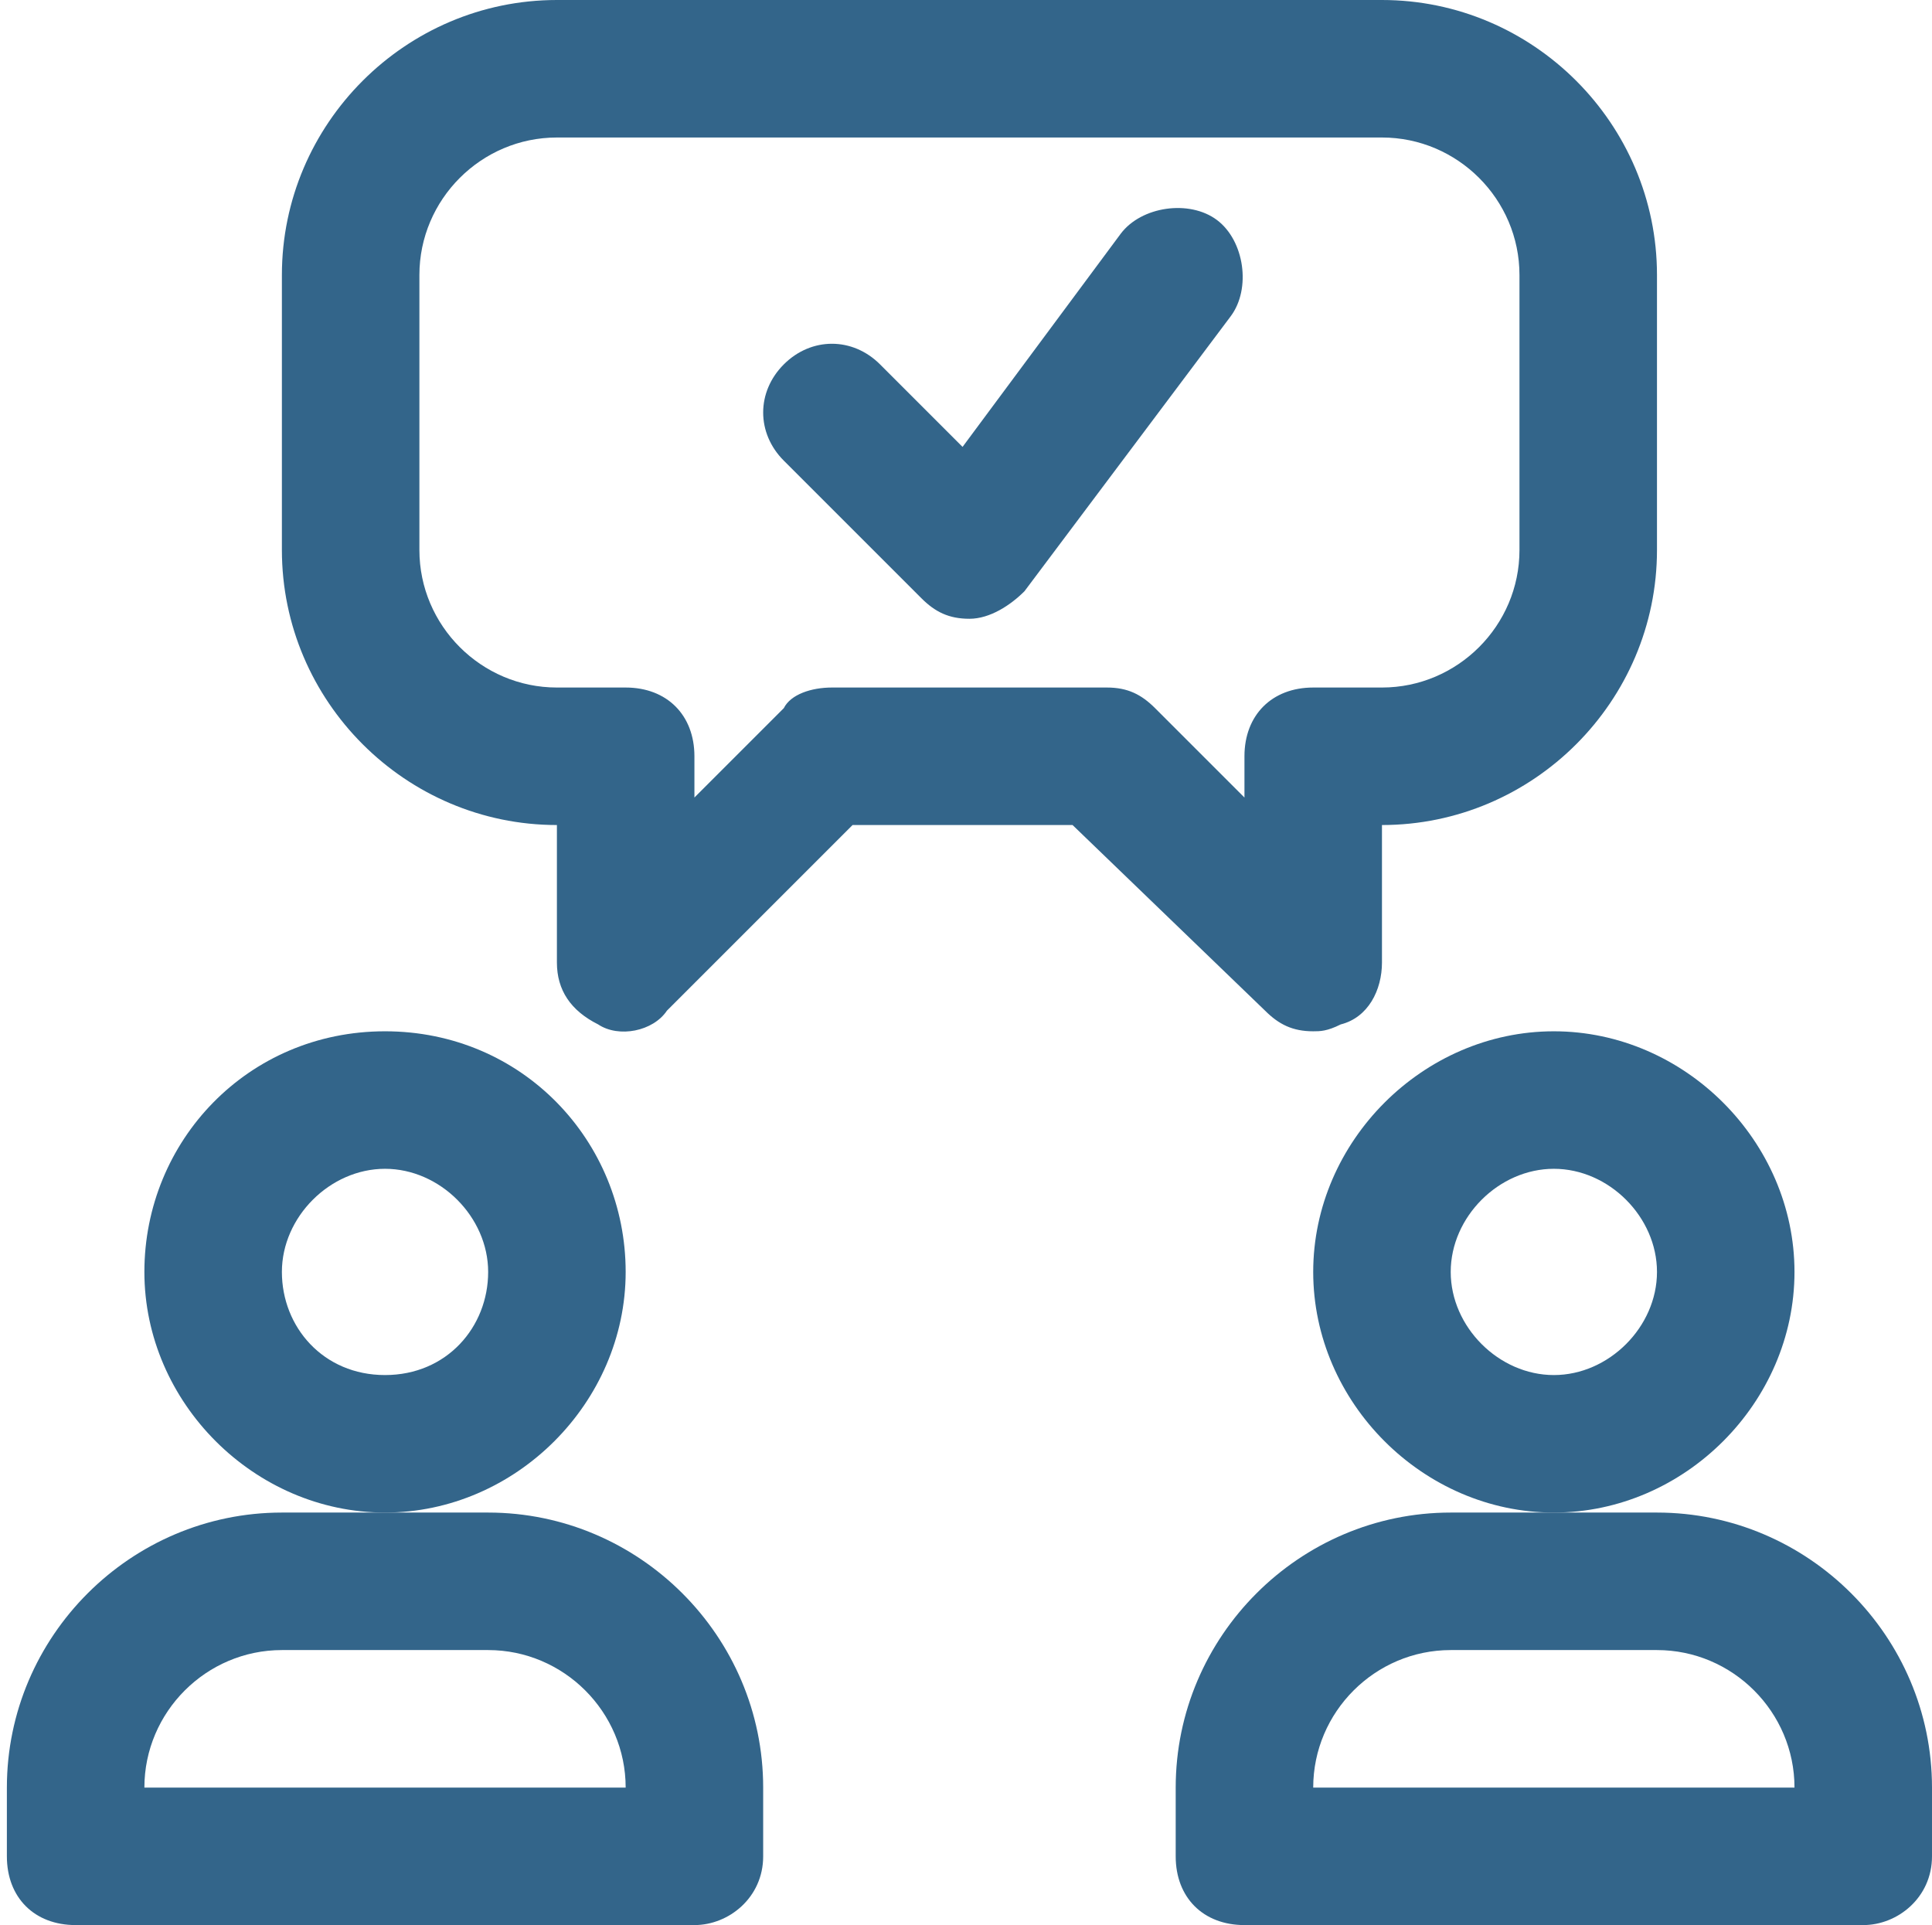
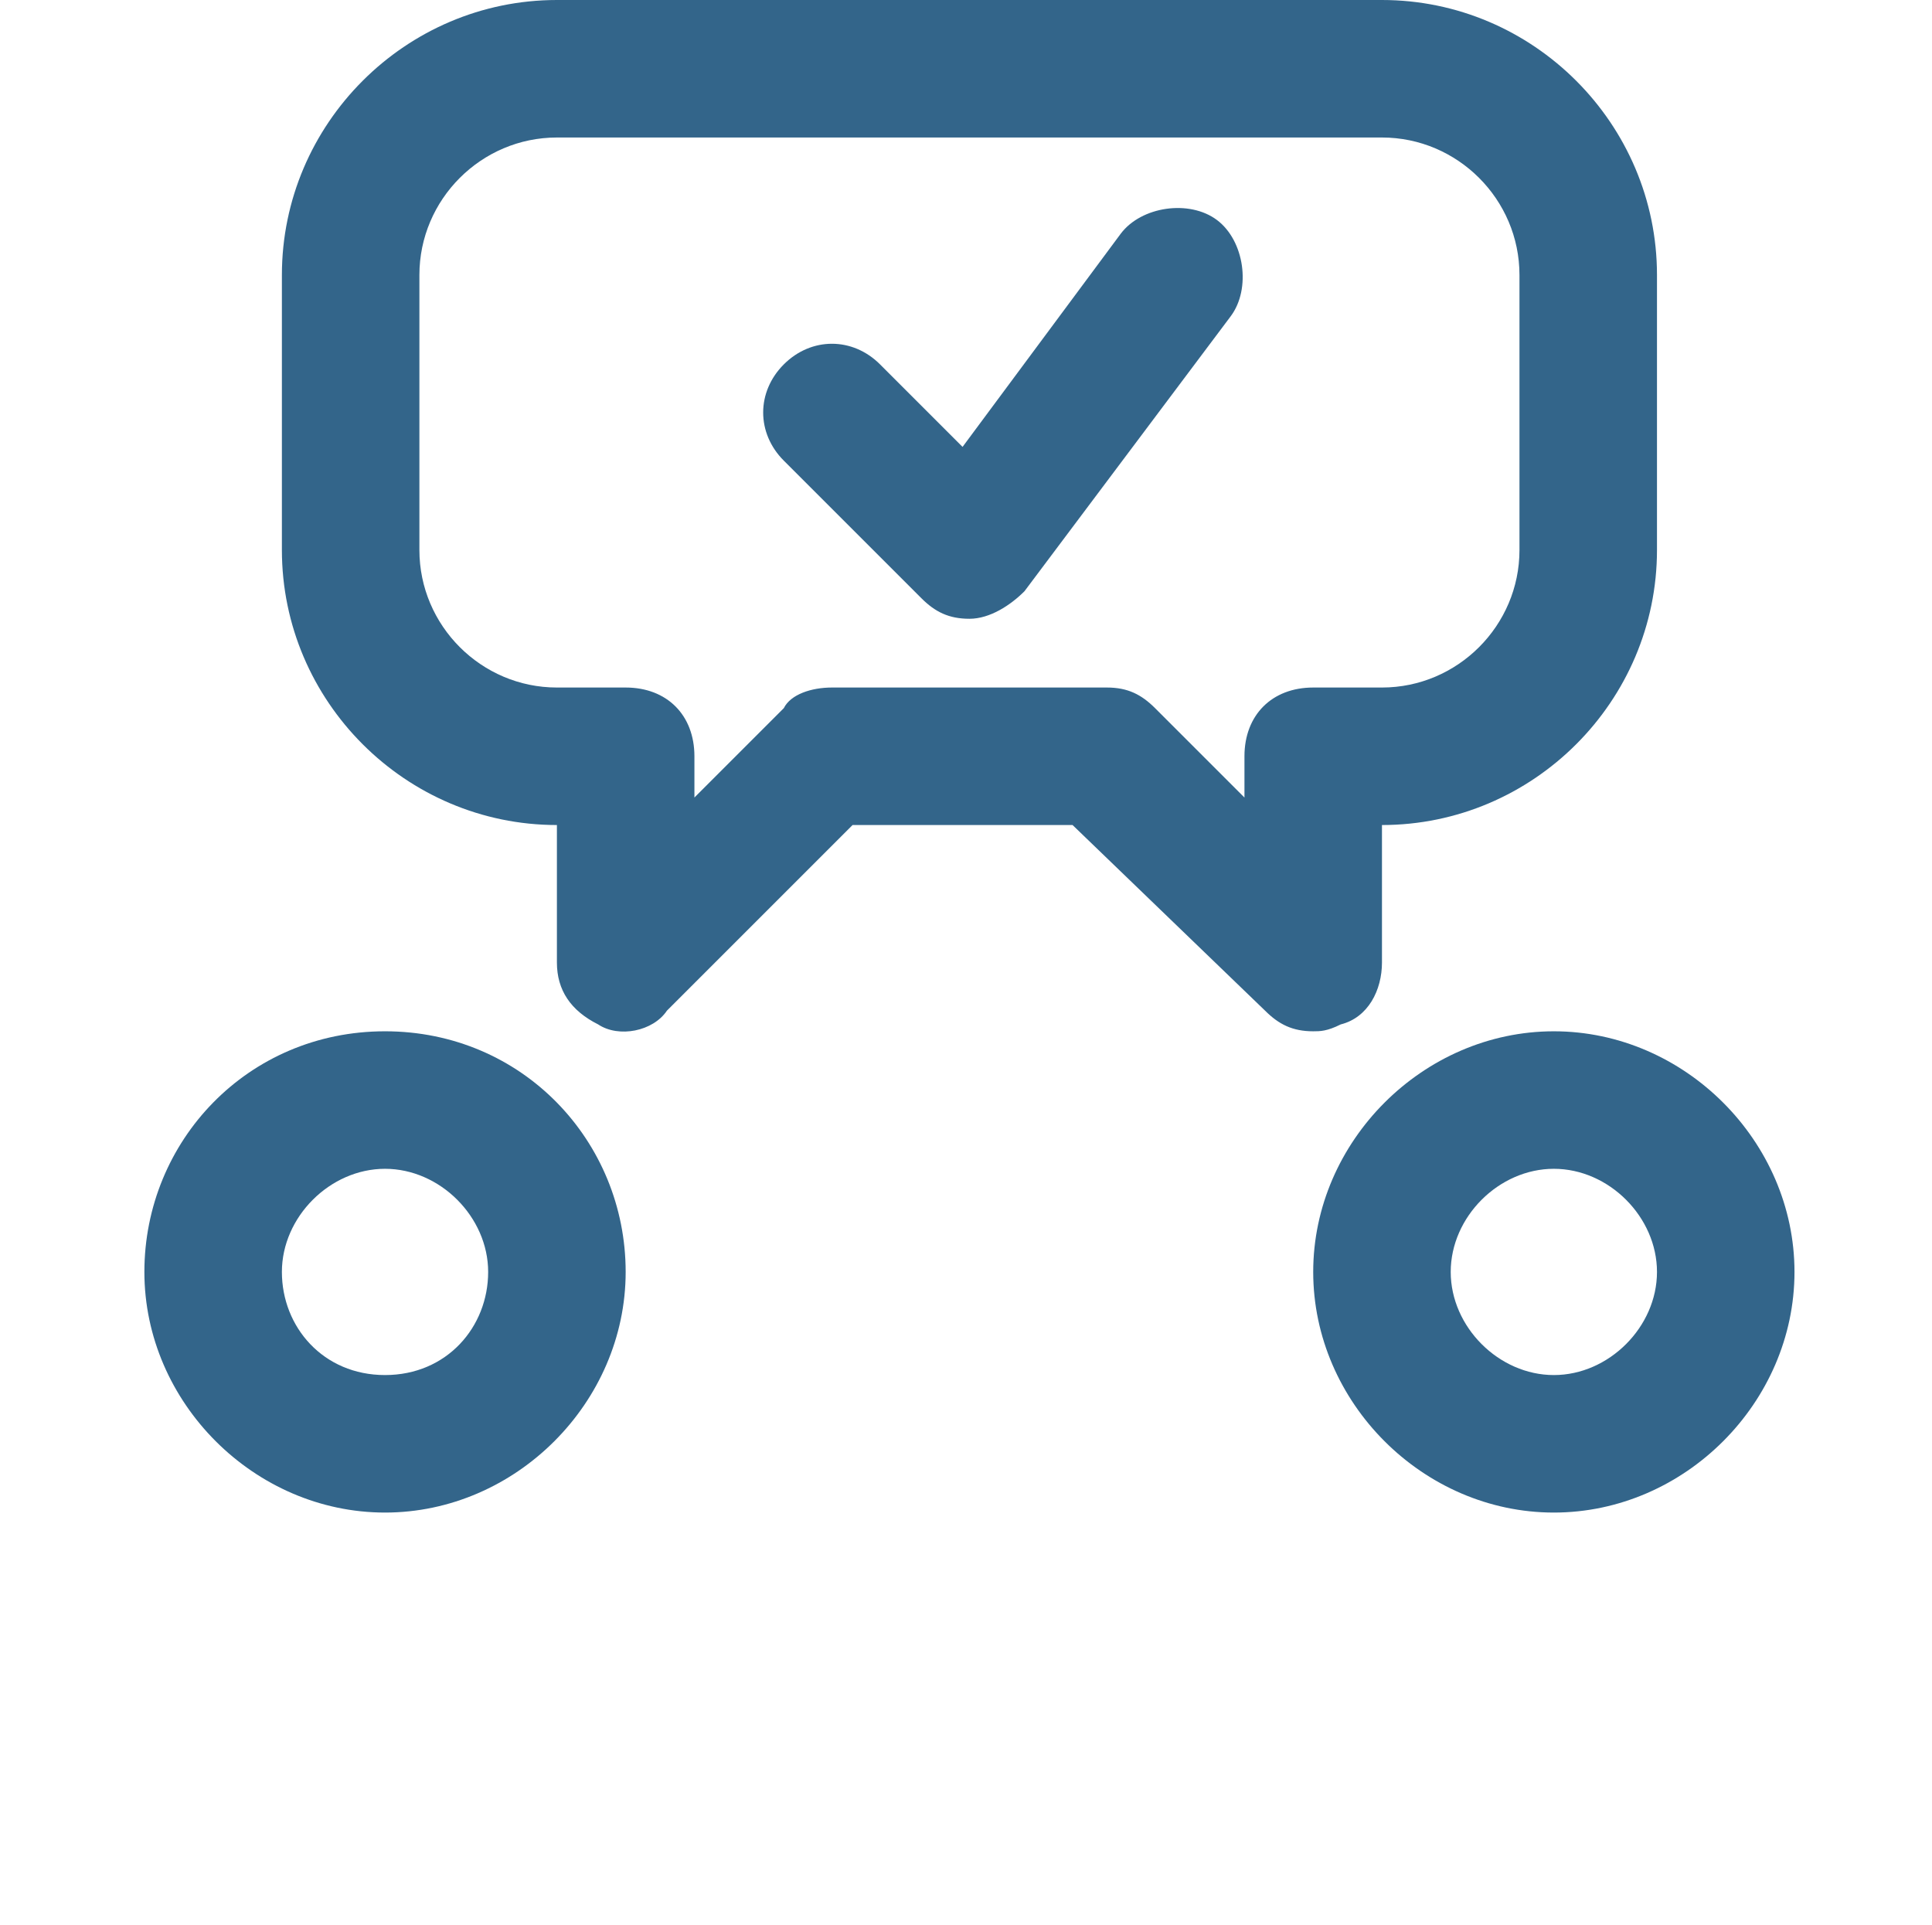
<svg xmlns="http://www.w3.org/2000/svg" version="1.1" id="Layer_1" x="0px" y="0px" viewBox="0 0 28.1 28" style="enable-background:new 0 0 28.1 28;" xml:space="preserve">
  <style type="text/css">
	.st0{fill:#33658A;}
</style>
  <g id="Guides">
</g>
  <g id="_x32_0">
</g>
  <g id="_x31_9">
</g>
  <g id="_x31_8">
</g>
  <g id="_x31_7">
    <path class="st0" d="M5.6,22c-1.9,0-3.5-1.6-3.5-3.5S3.6,15,5.6,15s3.5,1.6,3.5,3.5S7.5,22,5.6,22z M5.6,17c-0.8,0-1.5,0.7-1.5,1.5   S4.7,20,5.6,20s1.5-0.7,1.5-1.5S6.4,17,5.6,17z" />
-     <path class="st0" d="M10.1,28h-9c-0.6,0-1-0.4-1-1v-1c0-2.2,1.8-4,4-4h3c2.2,0,4,1.8,4,4v1C11.1,27.6,10.6,28,10.1,28z M2.1,26h7   c0-1.1-0.9-2-2-2h-3C3,24,2.1,24.9,2.1,26z" />
    <path class="st0" d="M22.6,22c-1.9,0-3.5-1.6-3.5-3.5s1.6-3.5,3.5-3.5s3.5,1.6,3.5,3.5S24.5,22,22.6,22z M22.6,17   c-0.8,0-1.5,0.7-1.5,1.5s0.7,1.5,1.5,1.5s1.5-0.7,1.5-1.5S23.4,17,22.6,17z" />
-     <path class="st0" d="M27.1,28h-9c-0.6,0-1-0.4-1-1v-1c0-2.2,1.8-4,4-4h3c2.2,0,4,1.8,4,4v1C28.1,27.6,27.6,28,27.1,28z M19.1,26h7   c0-1.1-0.9-2-2-2h-3C20,24,19.1,24.9,19.1,26z" />
    <path class="st0" d="M19.1,15c-0.3,0-0.5-0.1-0.7-0.3L15.6,12h-3.2l-2.7,2.7C9.5,15,9,15.1,8.7,14.9c-0.4-0.2-0.6-0.5-0.6-0.9v-2   c-2.2,0-4-1.8-4-4V4c0-2.2,1.8-4,4-4h12c2.2,0,4,1.8,4,4v4c0,2.2-1.8,4-4,4v2c0,0.4-0.2,0.8-0.6,0.9C19.3,15,19.2,15,19.1,15z    M12.1,10h4c0.3,0,0.5,0.1,0.7,0.3l1.3,1.3V11c0-0.6,0.4-1,1-1h1c1.1,0,2-0.9,2-2V4c0-1.1-0.9-2-2-2h-12c-1.1,0-2,0.9-2,2v4   c0,1.1,0.9,2,2,2h1c0.6,0,1,0.4,1,1v0.6l1.3-1.3C11.5,10.1,11.8,10,12.1,10z" />
    <path class="st0" d="M14.1,9c-0.3,0-0.5-0.1-0.7-0.3l-2-2c-0.4-0.4-0.4-1,0-1.4s1-0.4,1.4,0l1.2,1.2l2.3-3.1c0.3-0.4,1-0.5,1.4-0.2   c0.4,0.3,0.5,1,0.2,1.4l-3,4C14.7,8.8,14.4,9,14.1,9C14.1,9,14.1,9,14.1,9z" />
  </g>
  <g id="_x31_6">
</g>
  <g id="_x31_5">
</g>
  <g id="_x31_4">
</g>
  <g id="_x31_3">
</g>
  <g id="_x31_2">
</g>
  <g id="_x31_1">
</g>
  <g id="_x31_0">
</g>
  <g id="_x30_9">
</g>
  <g id="_x30_8">
</g>
  <g id="_x30_7">
</g>
  <g id="_x30_6">
</g>
  <g id="_x30_5">
</g>
  <g id="_x30_4">
</g>
  <g id="_x30_3">
</g>
  <g id="_x30_2">
</g>
  <g id="_x30_1">
</g>
</svg>